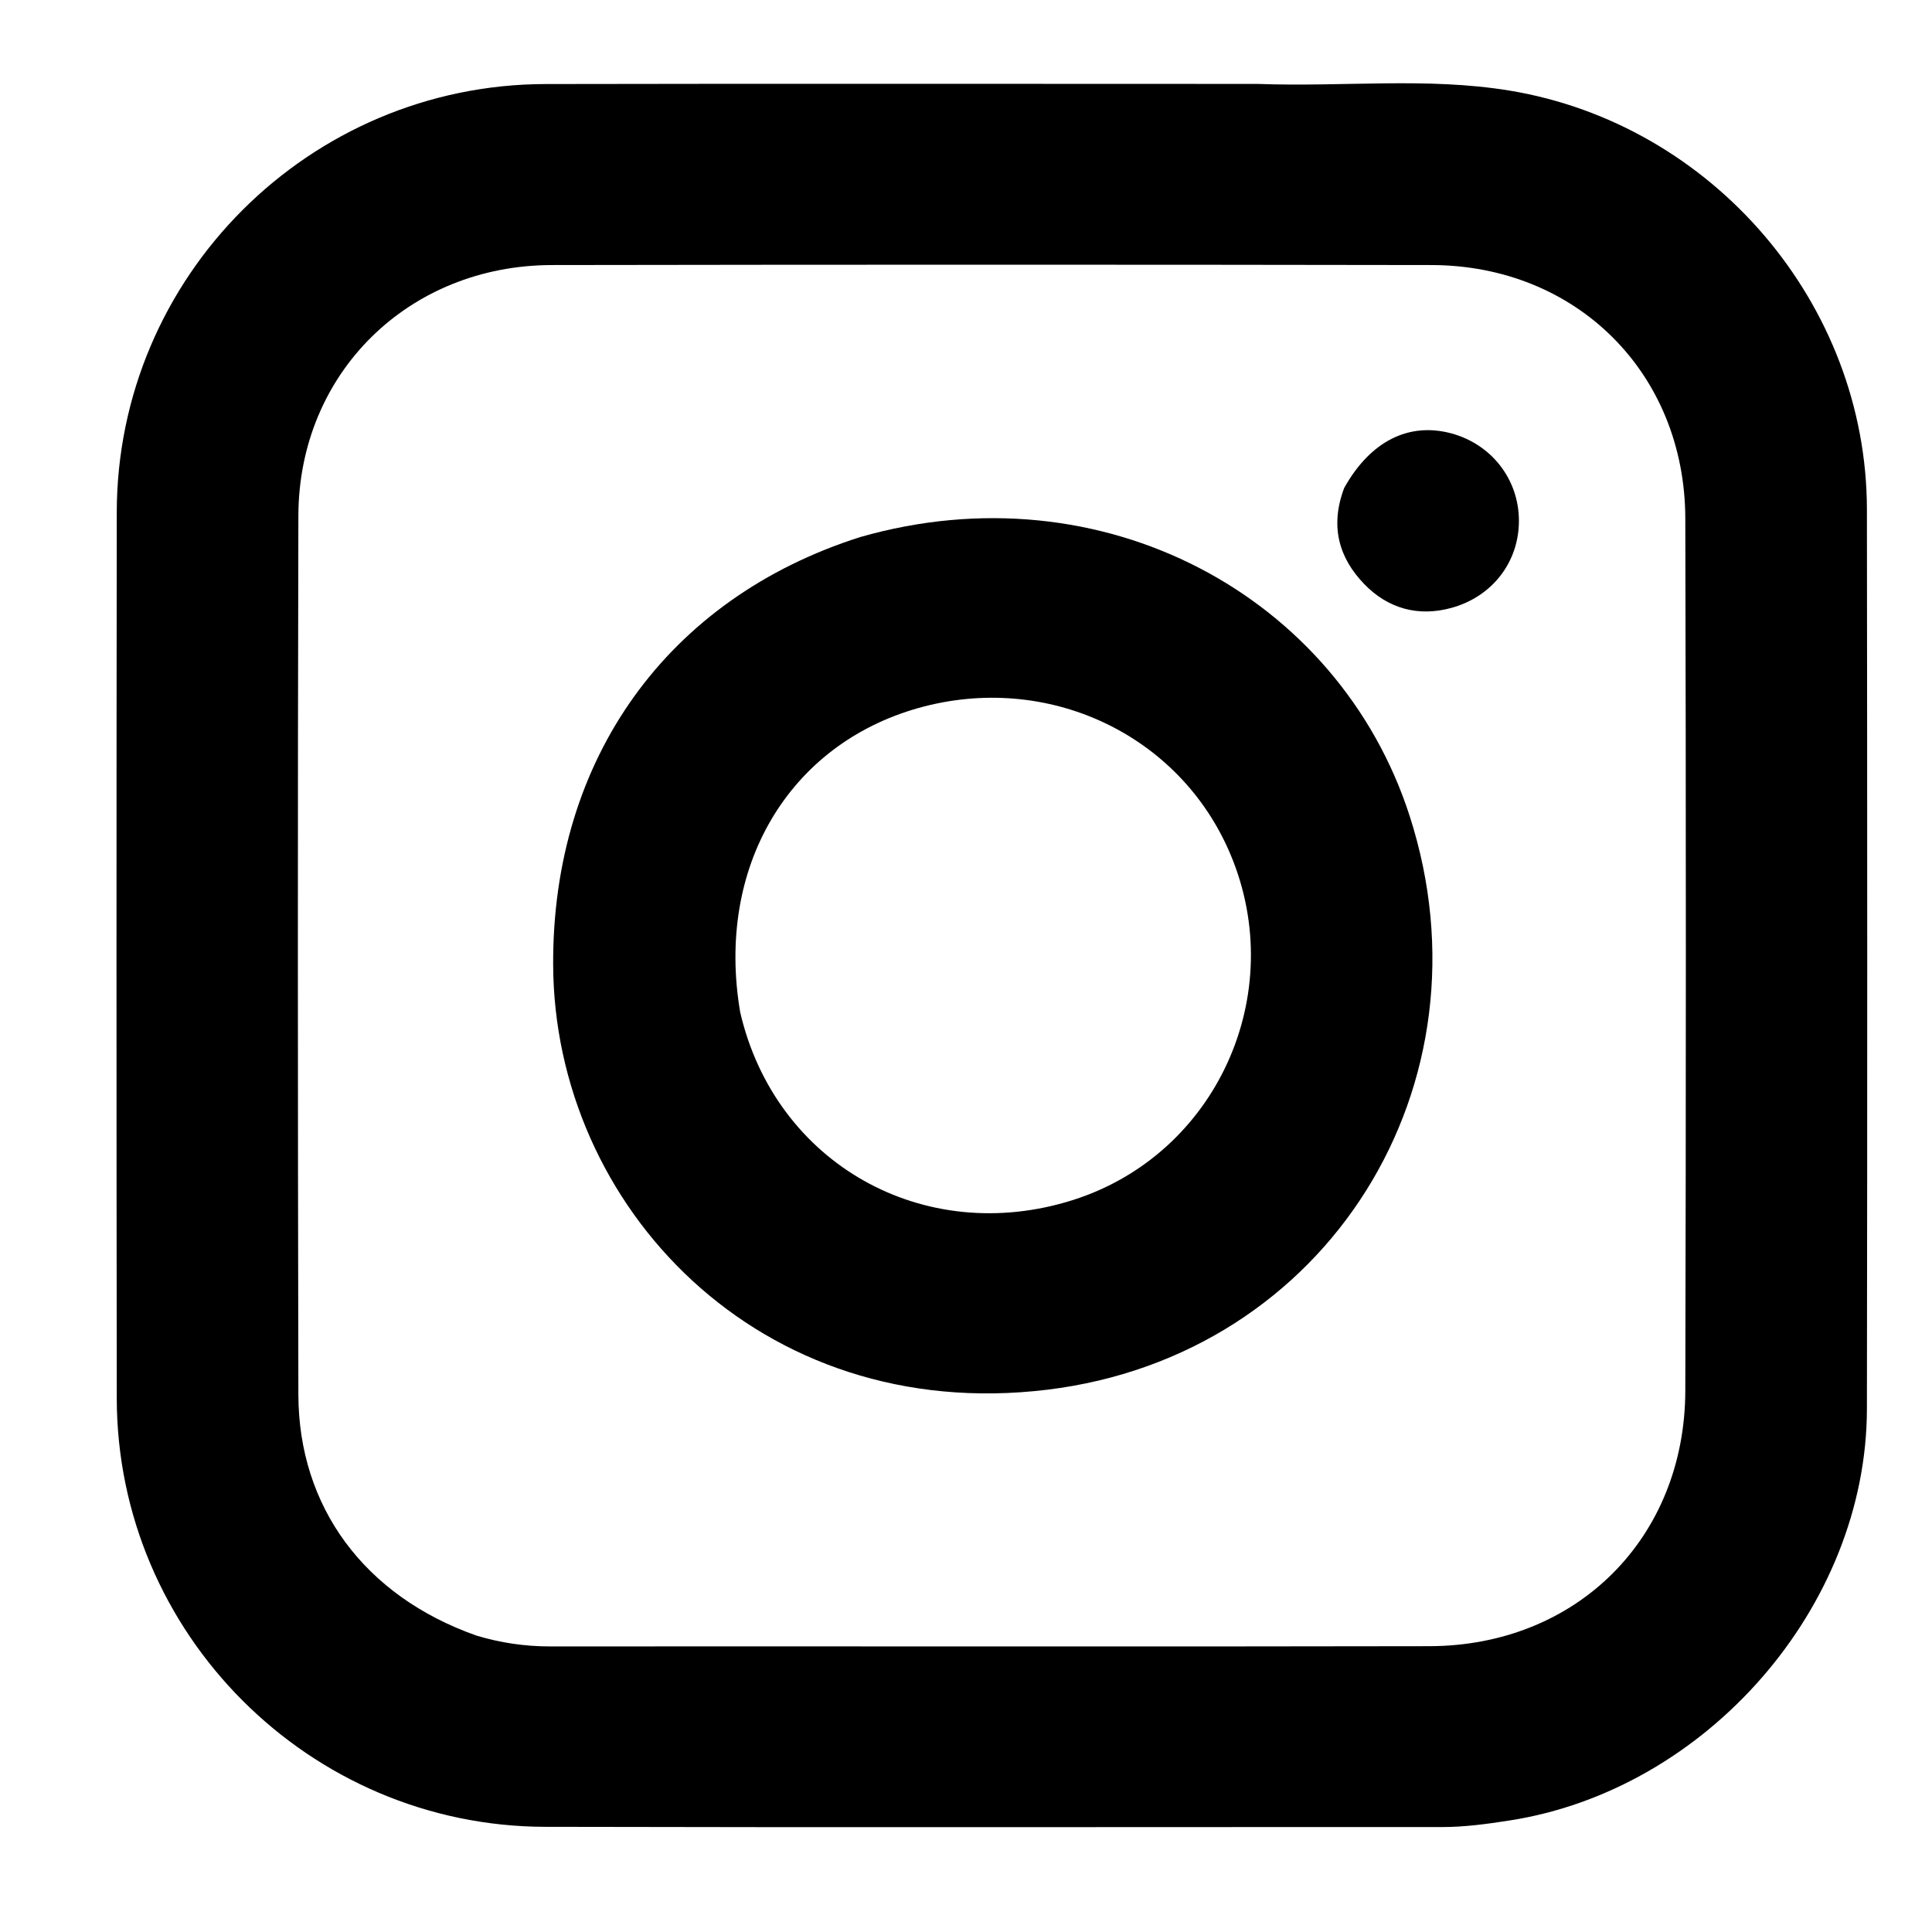
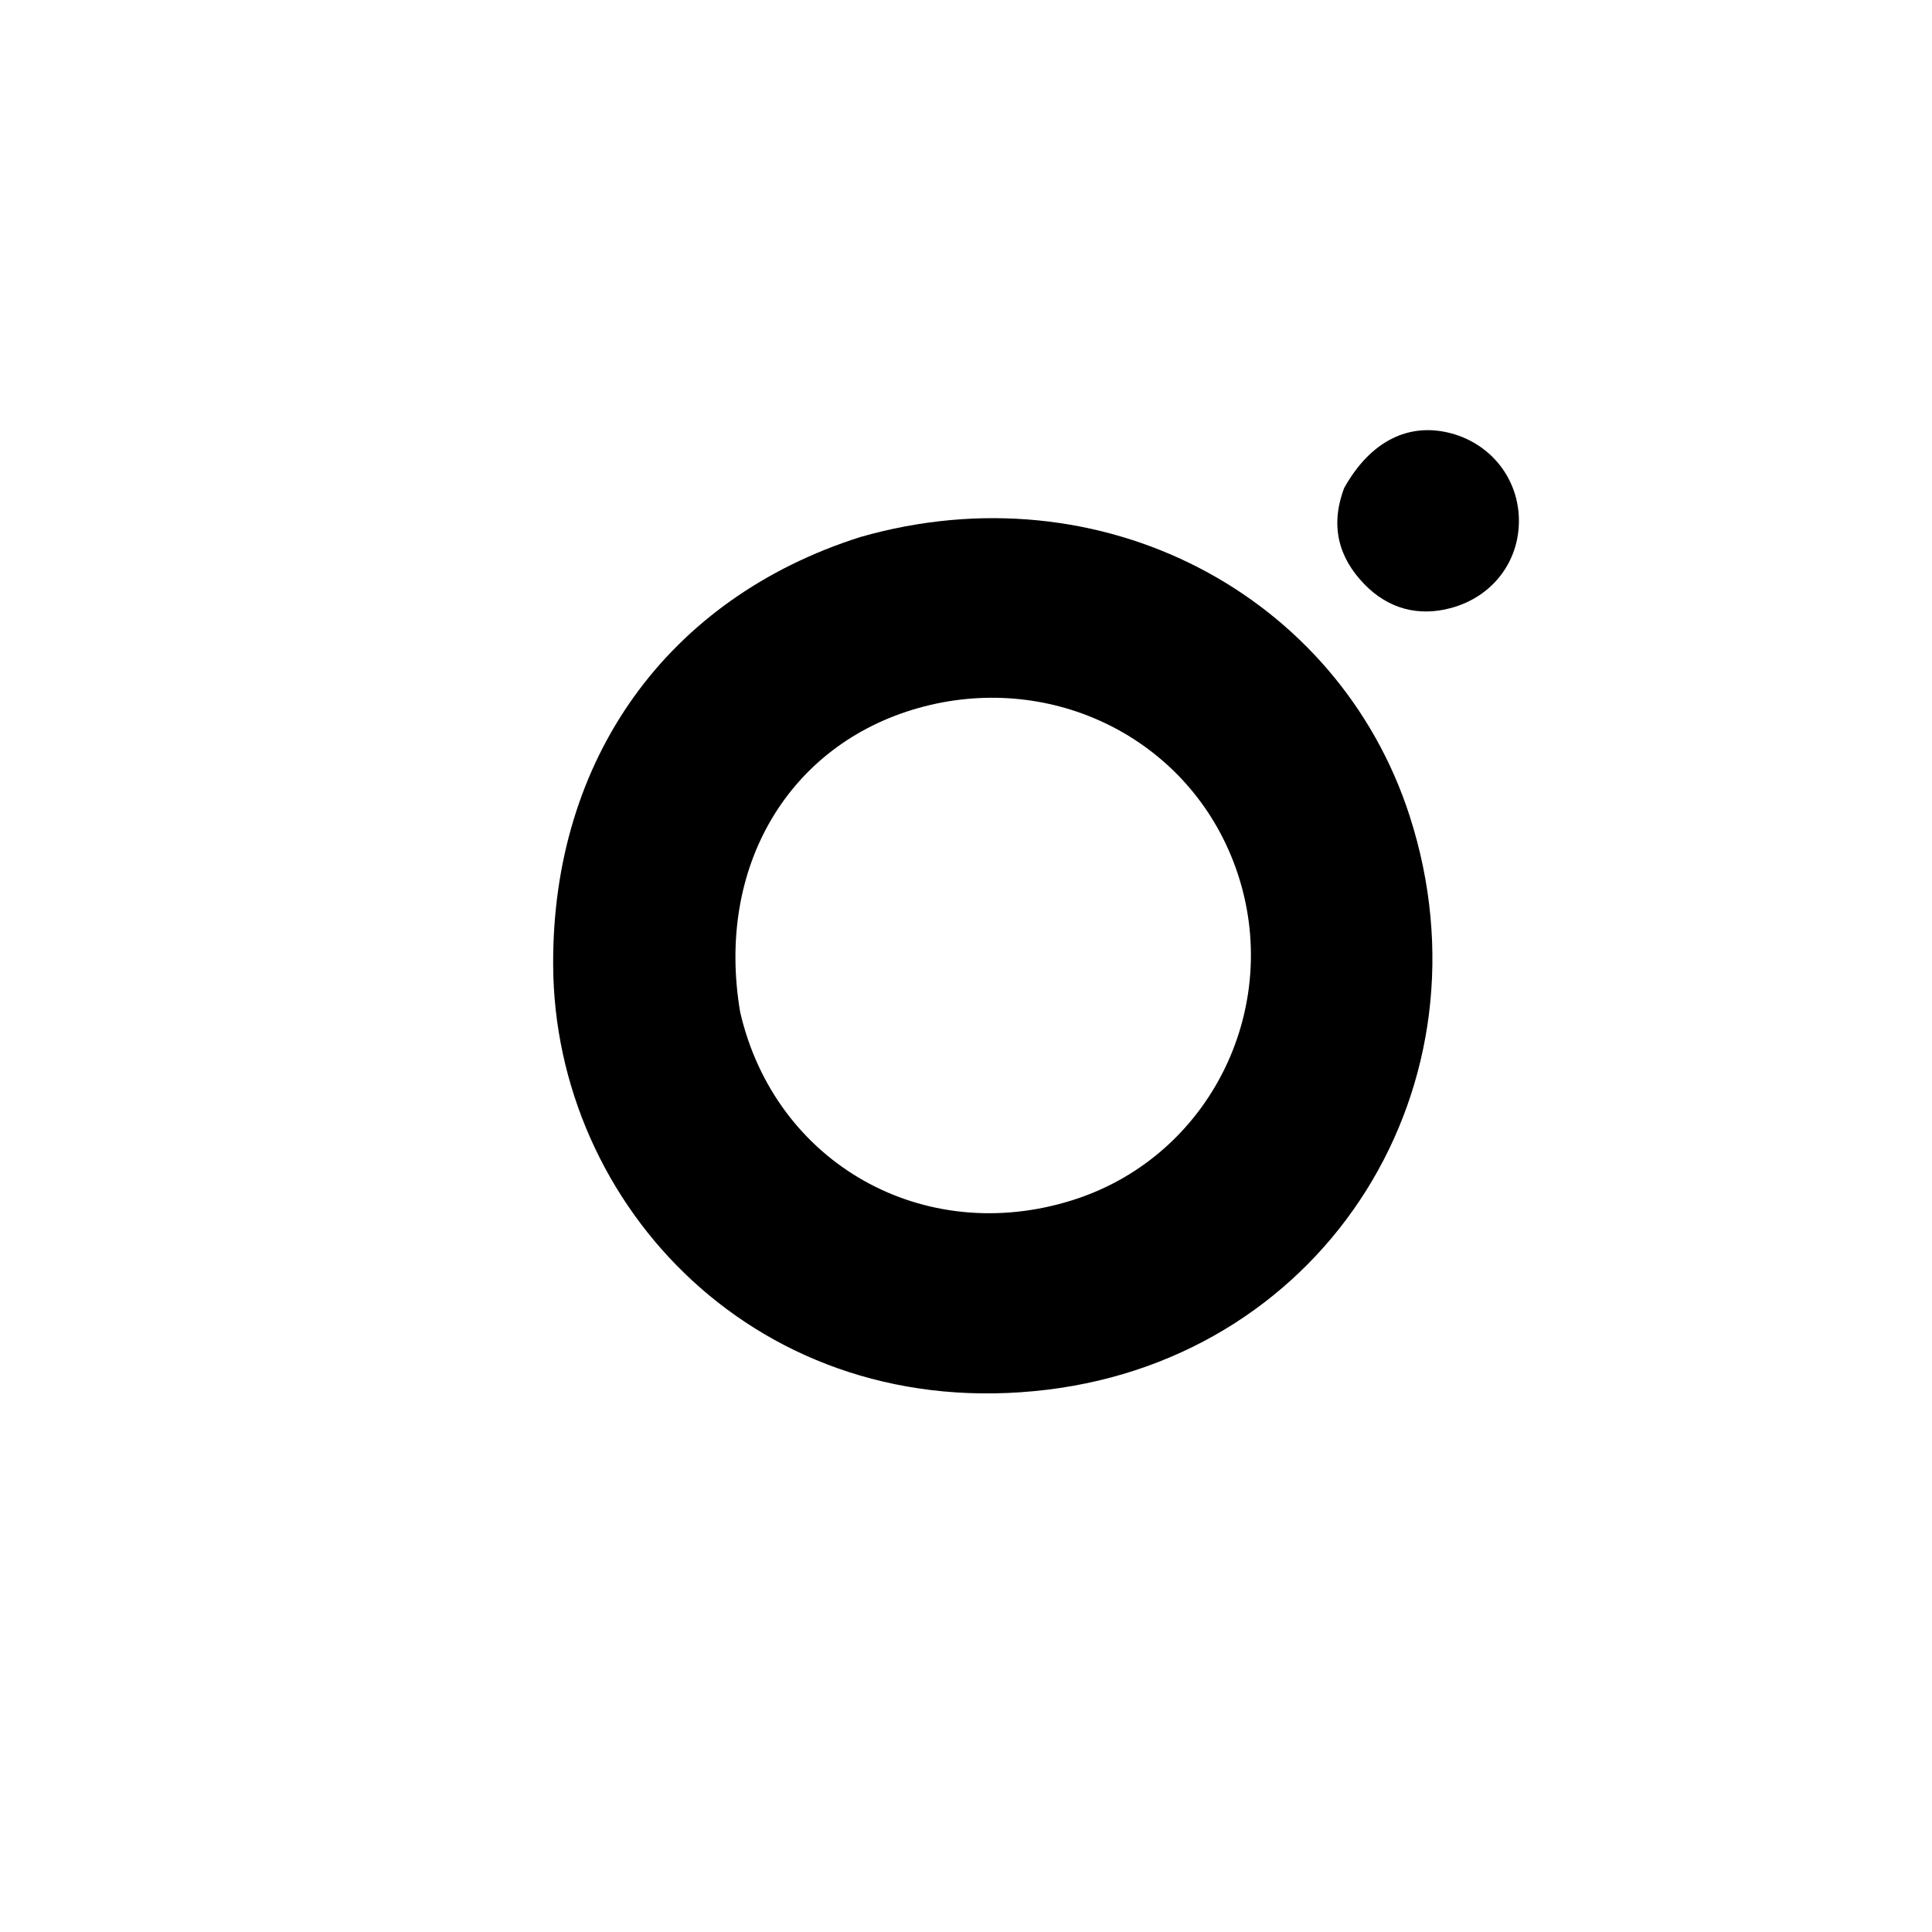
<svg xmlns="http://www.w3.org/2000/svg" width="16" height="16" viewBox="0 0 16 16" fill="none">
-   <path d="M10.416 0.695C11.13 0.721 11.817 0.638 12.5 0.75C14.183 1.027 15.459 2.517 15.461 4.219C15.464 6.702 15.465 9.184 15.461 11.667C15.459 13.307 14.133 14.825 12.498 15.077C12.312 15.106 12.127 15.131 11.938 15.131C9.464 15.13 6.99 15.135 4.516 15.129C2.561 15.125 0.968 13.528 0.967 11.578C0.964 9.133 0.964 6.688 0.967 4.243C0.969 2.29 2.561 0.7 4.518 0.696C6.475 0.692 8.431 0.695 10.416 0.695ZM3.945 13.545C4.144 13.605 4.346 13.635 4.556 13.635C6.983 13.633 9.41 13.638 11.838 13.633C13.059 13.63 13.954 12.737 13.957 11.517C13.963 9.109 13.963 6.701 13.957 4.294C13.954 3.09 13.056 2.196 11.852 2.195C9.425 2.191 6.998 2.191 4.571 2.195C3.382 2.197 2.474 3.091 2.471 4.271C2.465 6.698 2.466 9.124 2.471 11.55C2.473 12.478 3.016 13.217 3.945 13.545Z" fill="black" />
  <path d="M7.123 4.448C9.128 3.873 11.085 4.932 11.674 6.757C12.39 8.976 10.999 11.226 8.673 11.509C6.288 11.799 4.588 9.988 4.581 7.988C4.574 6.285 5.526 4.956 7.123 4.448ZM6.13 8.383C6.42 9.636 7.65 10.33 8.886 9.938C10.073 9.561 10.678 8.234 10.19 7.075C9.77 6.078 8.67 5.563 7.604 5.864C6.534 6.166 5.925 7.178 6.13 8.383Z" fill="black" />
  <path d="M11.132 4.041C11.35 3.651 11.669 3.495 12.019 3.589C12.352 3.679 12.578 3.969 12.579 4.311C12.58 4.652 12.361 4.94 12.021 5.034C11.743 5.111 11.492 5.038 11.298 4.837C11.089 4.621 11.012 4.359 11.132 4.041Z" fill="black" />
</svg>